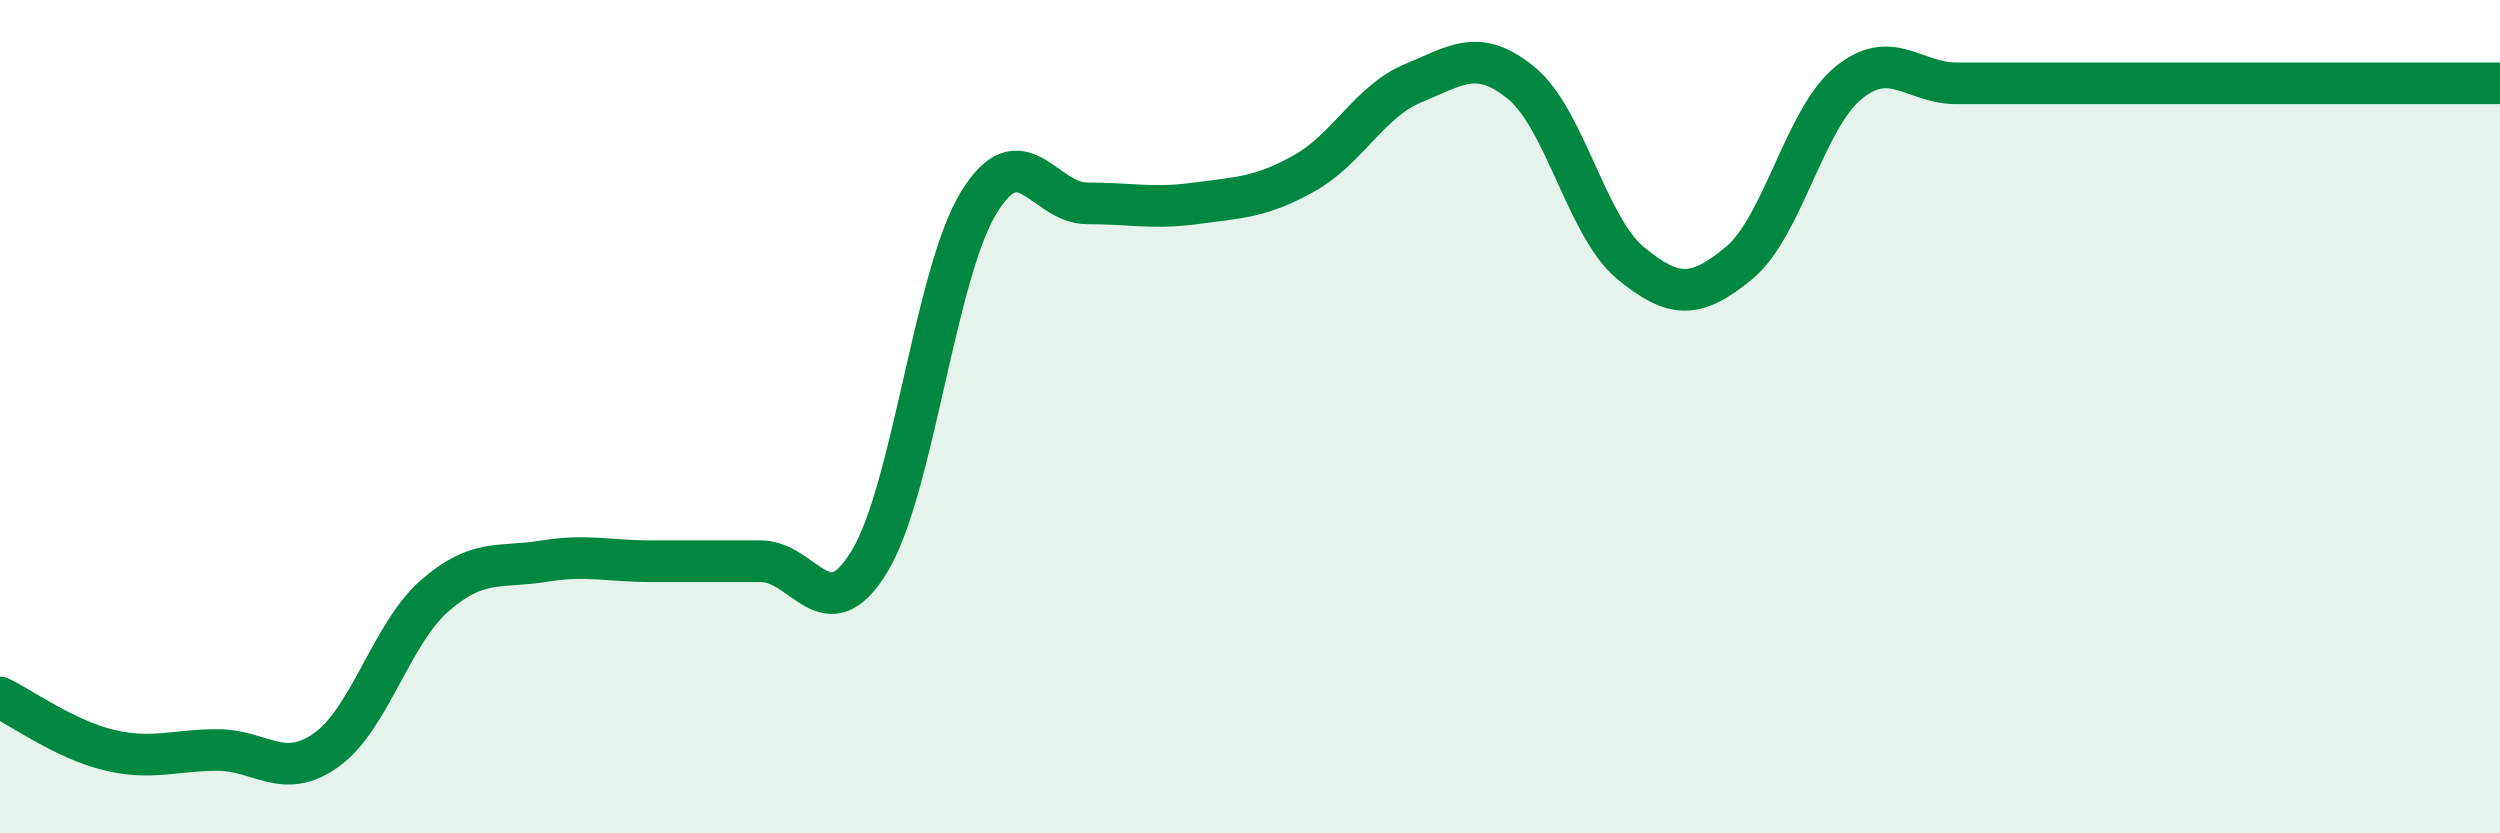
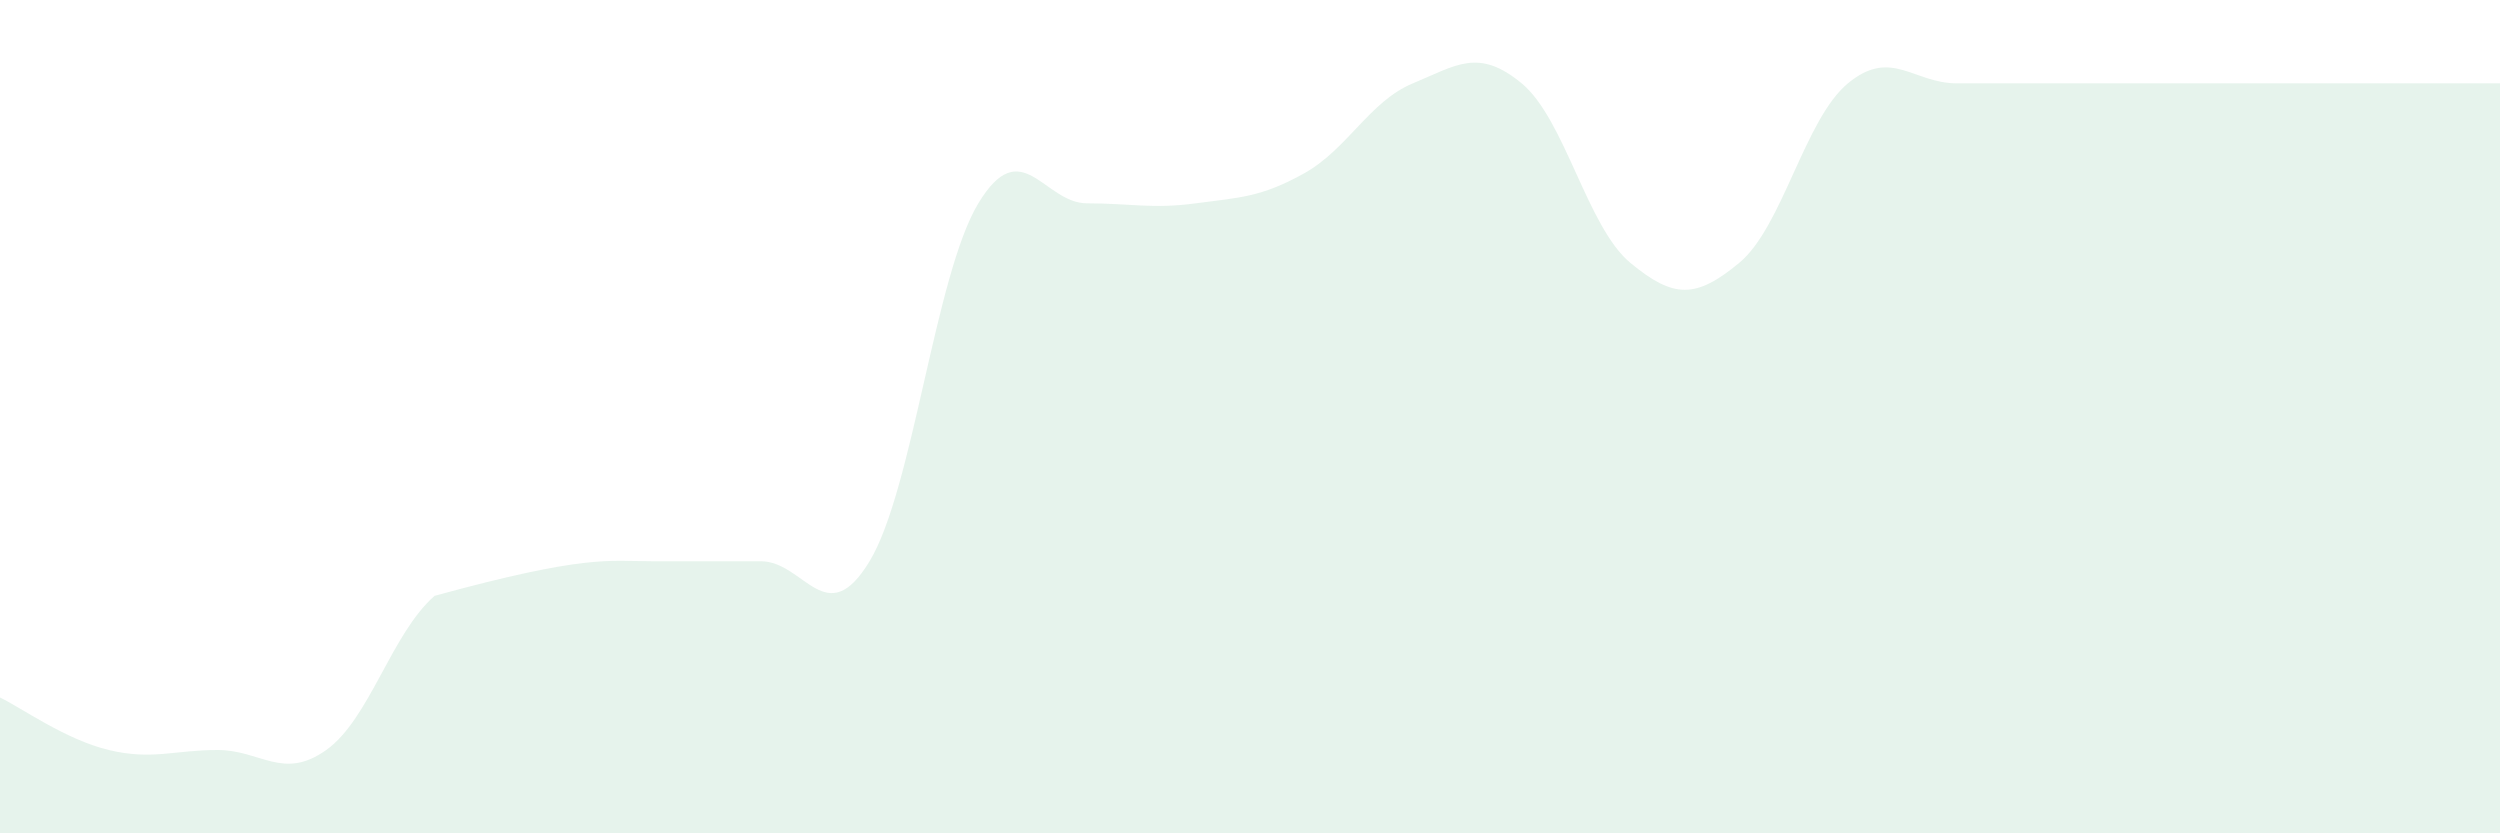
<svg xmlns="http://www.w3.org/2000/svg" width="60" height="20" viewBox="0 0 60 20">
-   <path d="M 0,16.74 C 0.52,16.99 1.57,17.75 2.61,18 C 3.65,18.25 4.18,18 5.22,18 C 6.26,18 6.79,18.74 7.83,18 C 8.87,17.26 9.39,15.21 10.43,14.3 C 11.47,13.39 12,13.64 13.04,13.47 C 14.08,13.3 14.61,13.47 15.65,13.47 C 16.69,13.47 17.22,13.47 18.26,13.47 C 19.3,13.47 19.83,15.19 20.87,13.47 C 21.91,11.75 22.44,6.6 23.48,4.88 C 24.52,3.16 25.05,4.88 26.09,4.88 C 27.13,4.88 27.66,5.02 28.7,4.88 C 29.74,4.74 30.26,4.74 31.3,4.16 C 32.34,3.58 32.87,2.43 33.91,2 C 34.95,1.57 35.48,1.14 36.52,2 C 37.56,2.86 38.09,5.45 39.13,6.31 C 40.17,7.17 40.7,7.17 41.74,6.31 C 42.78,5.45 43.31,2.86 44.35,2 C 45.39,1.14 45.92,2 46.96,2 C 48,2 48.53,2 49.57,2 C 50.61,2 51.13,2 52.17,2 C 53.21,2 53.74,2 54.78,2 C 55.82,2 56.35,2 57.39,2 C 58.43,2 59.48,2 60,2L60 20L0 20Z" fill="#008740" opacity="0.1" stroke-linecap="round" stroke-linejoin="round" />
-   <path d="M 0,16.74 C 0.52,16.99 1.57,17.75 2.61,18 C 3.65,18.25 4.18,18 5.22,18 C 6.26,18 6.79,18.74 7.83,18 C 8.87,17.26 9.39,15.21 10.43,14.3 C 11.47,13.39 12,13.64 13.04,13.47 C 14.08,13.3 14.61,13.47 15.65,13.47 C 16.69,13.47 17.22,13.47 18.26,13.47 C 19.3,13.47 19.83,15.19 20.87,13.47 C 21.91,11.75 22.44,6.6 23.48,4.88 C 24.52,3.16 25.05,4.88 26.09,4.88 C 27.13,4.88 27.66,5.02 28.7,4.88 C 29.74,4.74 30.26,4.74 31.3,4.16 C 32.34,3.58 32.87,2.43 33.91,2 C 34.95,1.57 35.48,1.14 36.52,2 C 37.56,2.86 38.09,5.45 39.13,6.31 C 40.17,7.17 40.7,7.17 41.74,6.31 C 42.78,5.45 43.31,2.86 44.35,2 C 45.39,1.14 45.92,2 46.96,2 C 48,2 48.53,2 49.57,2 C 50.61,2 51.13,2 52.17,2 C 53.21,2 53.74,2 54.78,2 C 55.82,2 56.35,2 57.39,2 C 58.43,2 59.48,2 60,2" stroke="#008740" stroke-width="1" fill="none" stroke-linecap="round" stroke-linejoin="round" />
+   <path d="M 0,16.74 C 0.52,16.99 1.57,17.75 2.61,18 C 3.65,18.25 4.18,18 5.22,18 C 6.26,18 6.79,18.74 7.83,18 C 8.87,17.26 9.39,15.21 10.43,14.3 C 14.08,13.3 14.61,13.47 15.65,13.47 C 16.69,13.47 17.22,13.47 18.26,13.47 C 19.3,13.47 19.83,15.19 20.87,13.47 C 21.91,11.75 22.44,6.6 23.48,4.88 C 24.52,3.16 25.05,4.88 26.09,4.88 C 27.13,4.88 27.66,5.02 28.7,4.88 C 29.74,4.74 30.26,4.74 31.3,4.16 C 32.34,3.58 32.87,2.43 33.91,2 C 34.95,1.57 35.48,1.14 36.52,2 C 37.56,2.86 38.09,5.45 39.13,6.31 C 40.17,7.17 40.7,7.17 41.74,6.31 C 42.78,5.45 43.31,2.86 44.35,2 C 45.39,1.14 45.92,2 46.96,2 C 48,2 48.53,2 49.57,2 C 50.61,2 51.13,2 52.17,2 C 53.21,2 53.74,2 54.78,2 C 55.82,2 56.35,2 57.39,2 C 58.43,2 59.48,2 60,2L60 20L0 20Z" fill="#008740" opacity="0.1" stroke-linecap="round" stroke-linejoin="round" />
</svg>